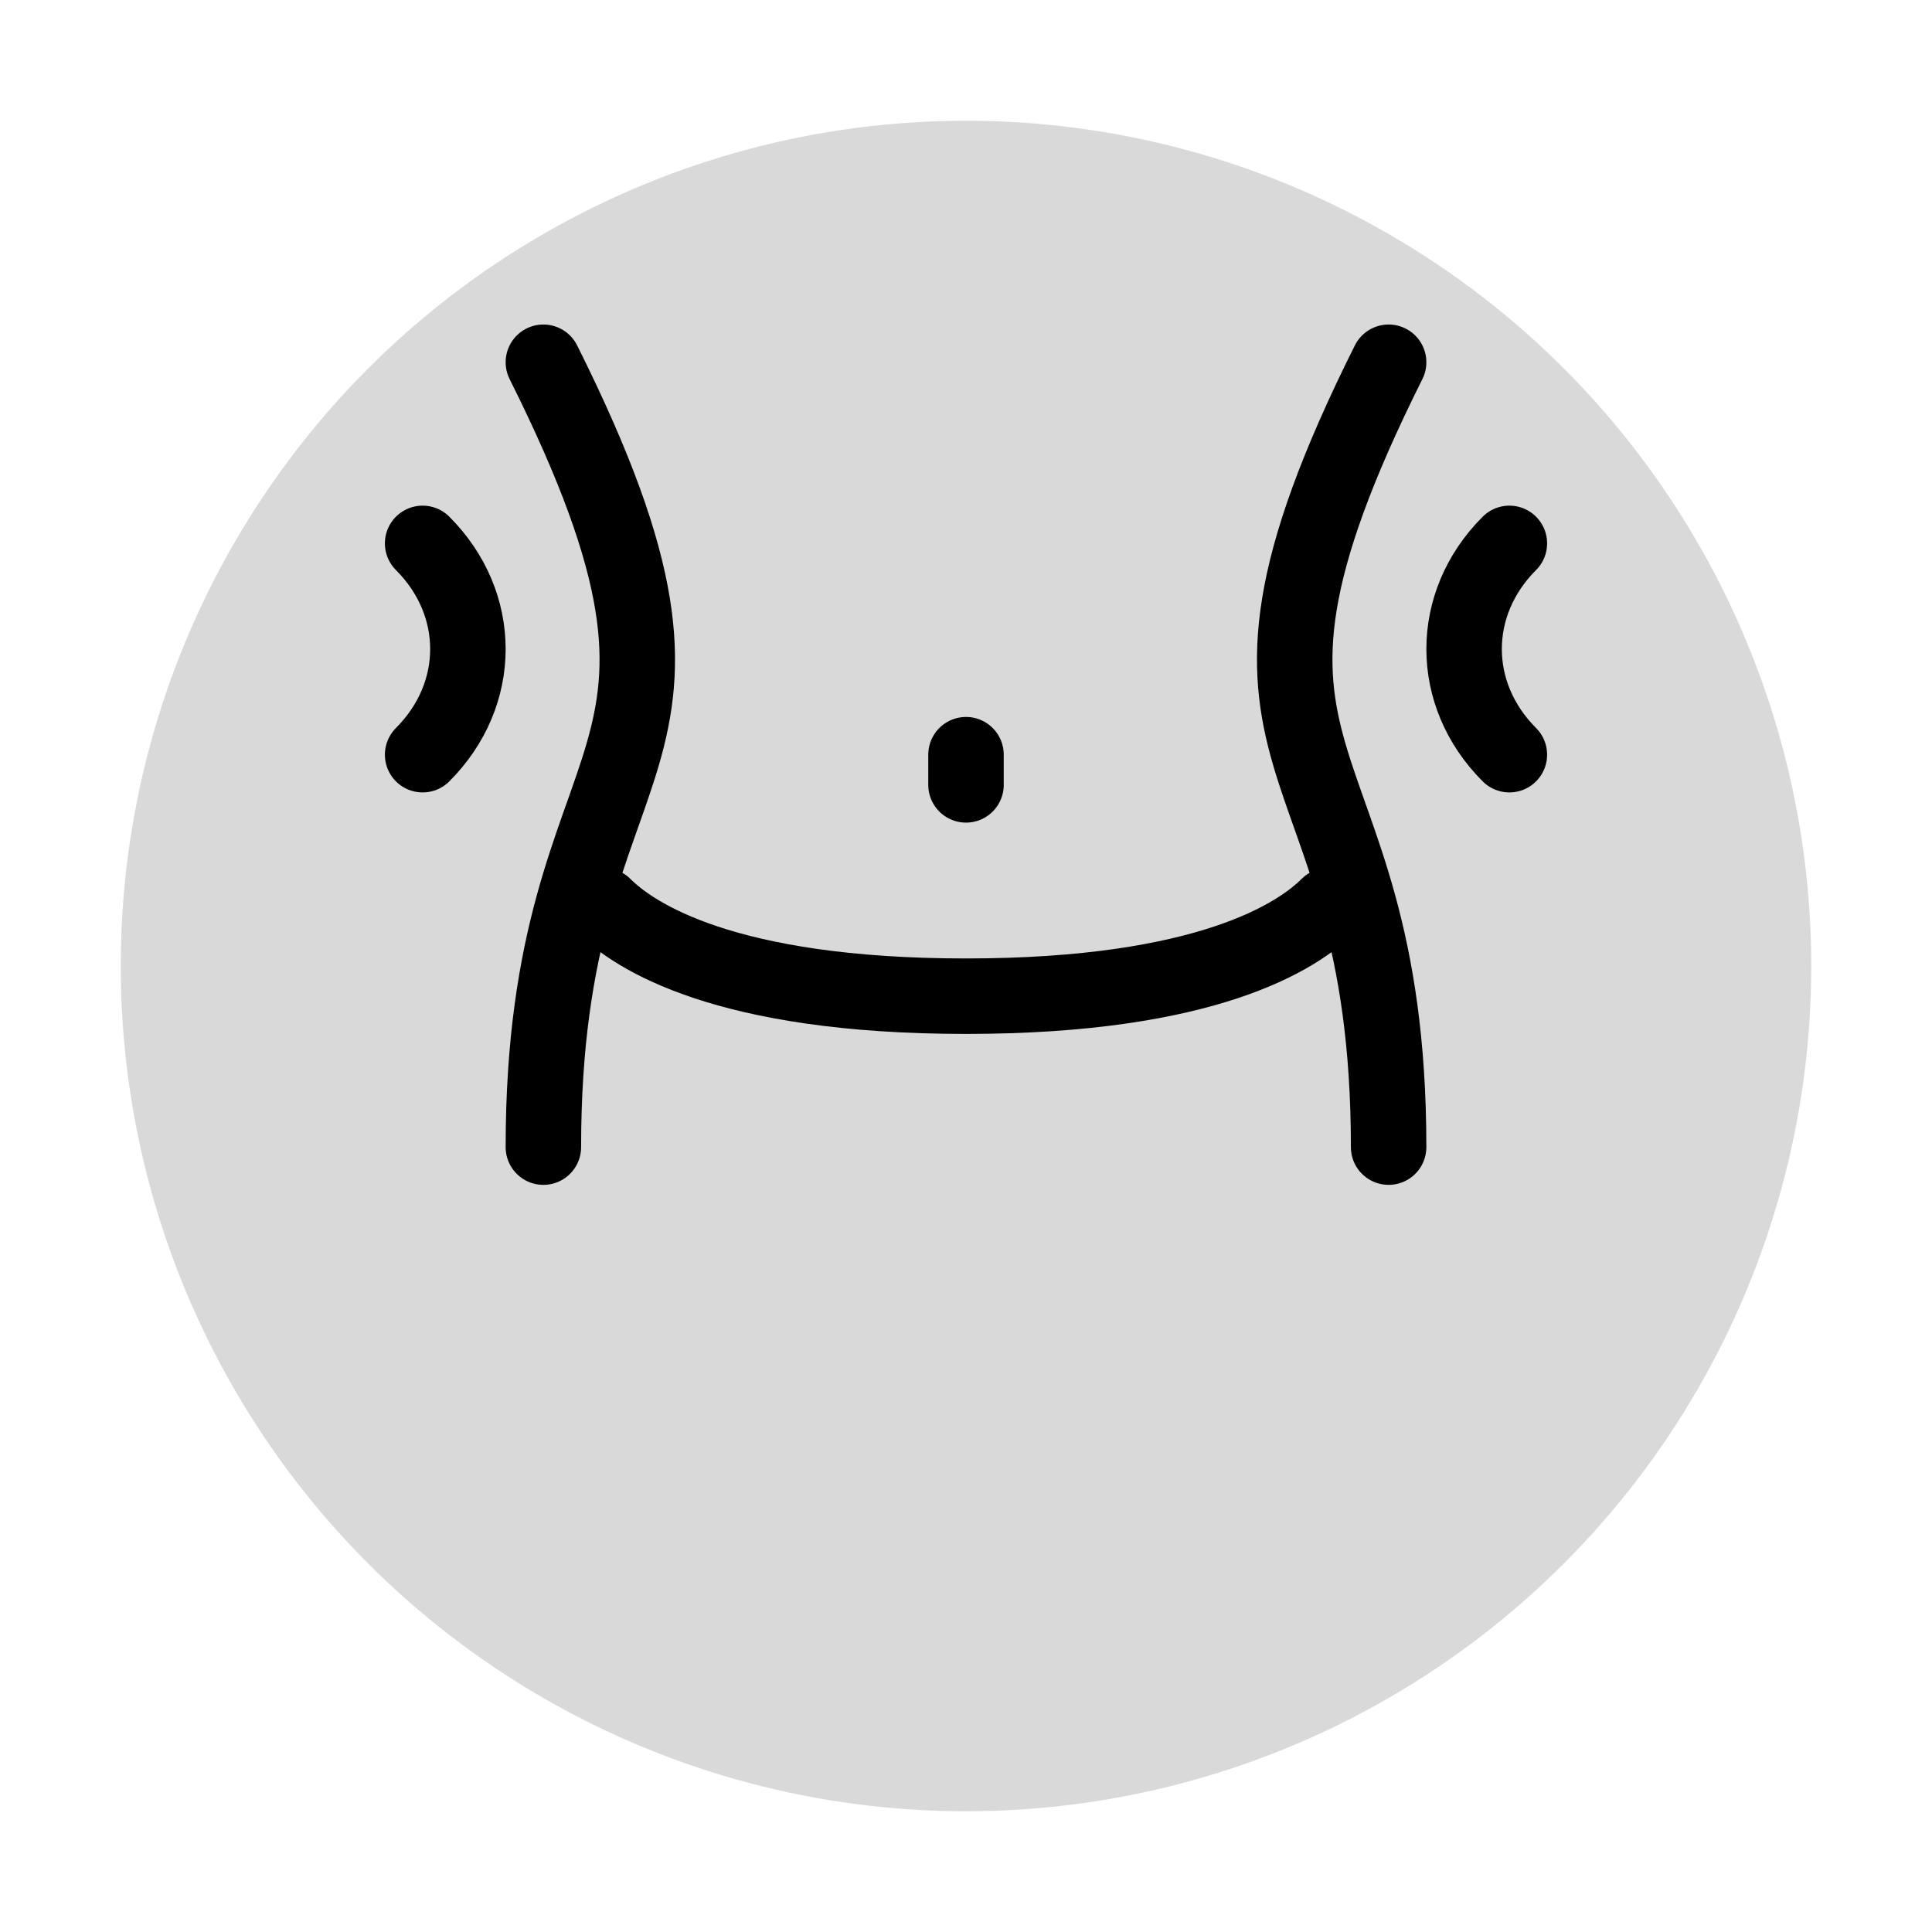
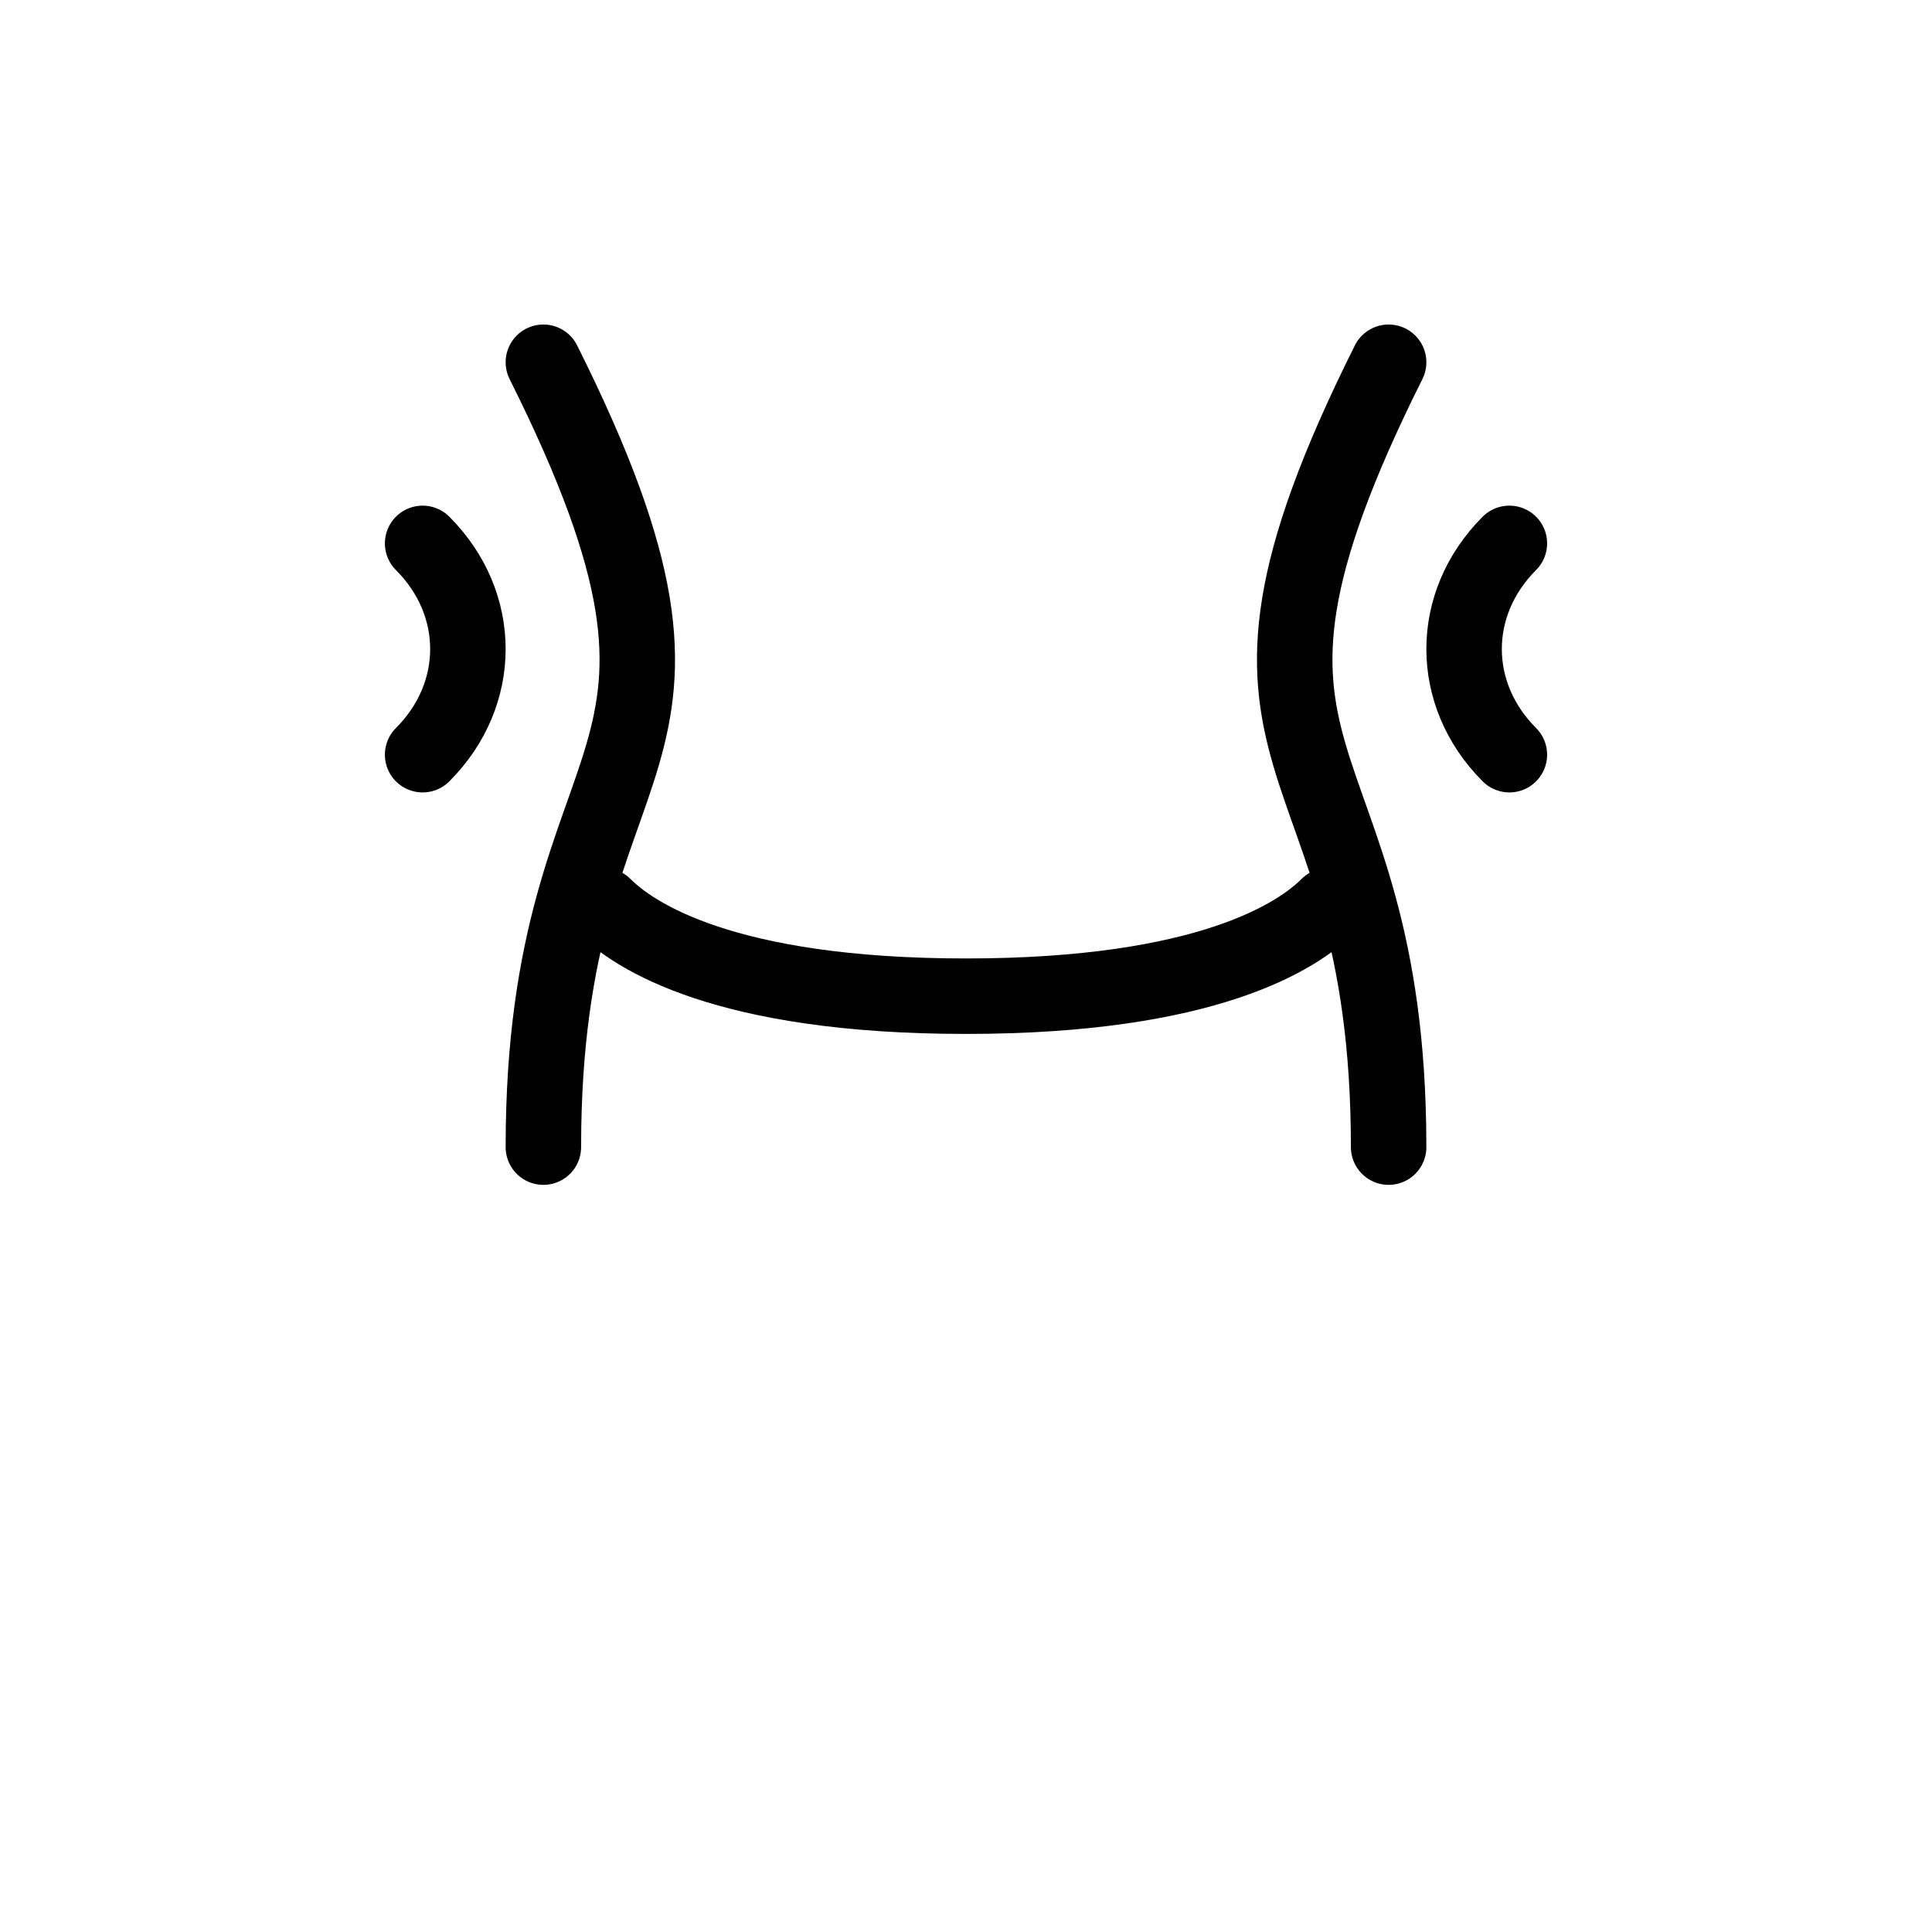
<svg xmlns="http://www.w3.org/2000/svg" width="64" height="64" viewBox="0 0 64 64" fill="none">
-   <circle cx="32" cy="32" r="28" fill="currentColor" opacity="0.15" />
-   <path d="M18 12c7 14 0 12 0 26M46 12c-7 14 0 12 0 26M20 30c1 1 4 3 12 3s11-2 12-3M14 18c2 2 2 5 0 7M50 18c-2 2-2 5 0 7M32 26v-1" stroke="currentColor" stroke-width="2.5" stroke-linecap="round" stroke-linejoin="round" />
+   <path d="M18 12c7 14 0 12 0 26M46 12c-7 14 0 12 0 26M20 30c1 1 4 3 12 3s11-2 12-3M14 18c2 2 2 5 0 7M50 18c-2 2-2 5 0 7M32 26" stroke="currentColor" stroke-width="2.5" stroke-linecap="round" stroke-linejoin="round" />
</svg>